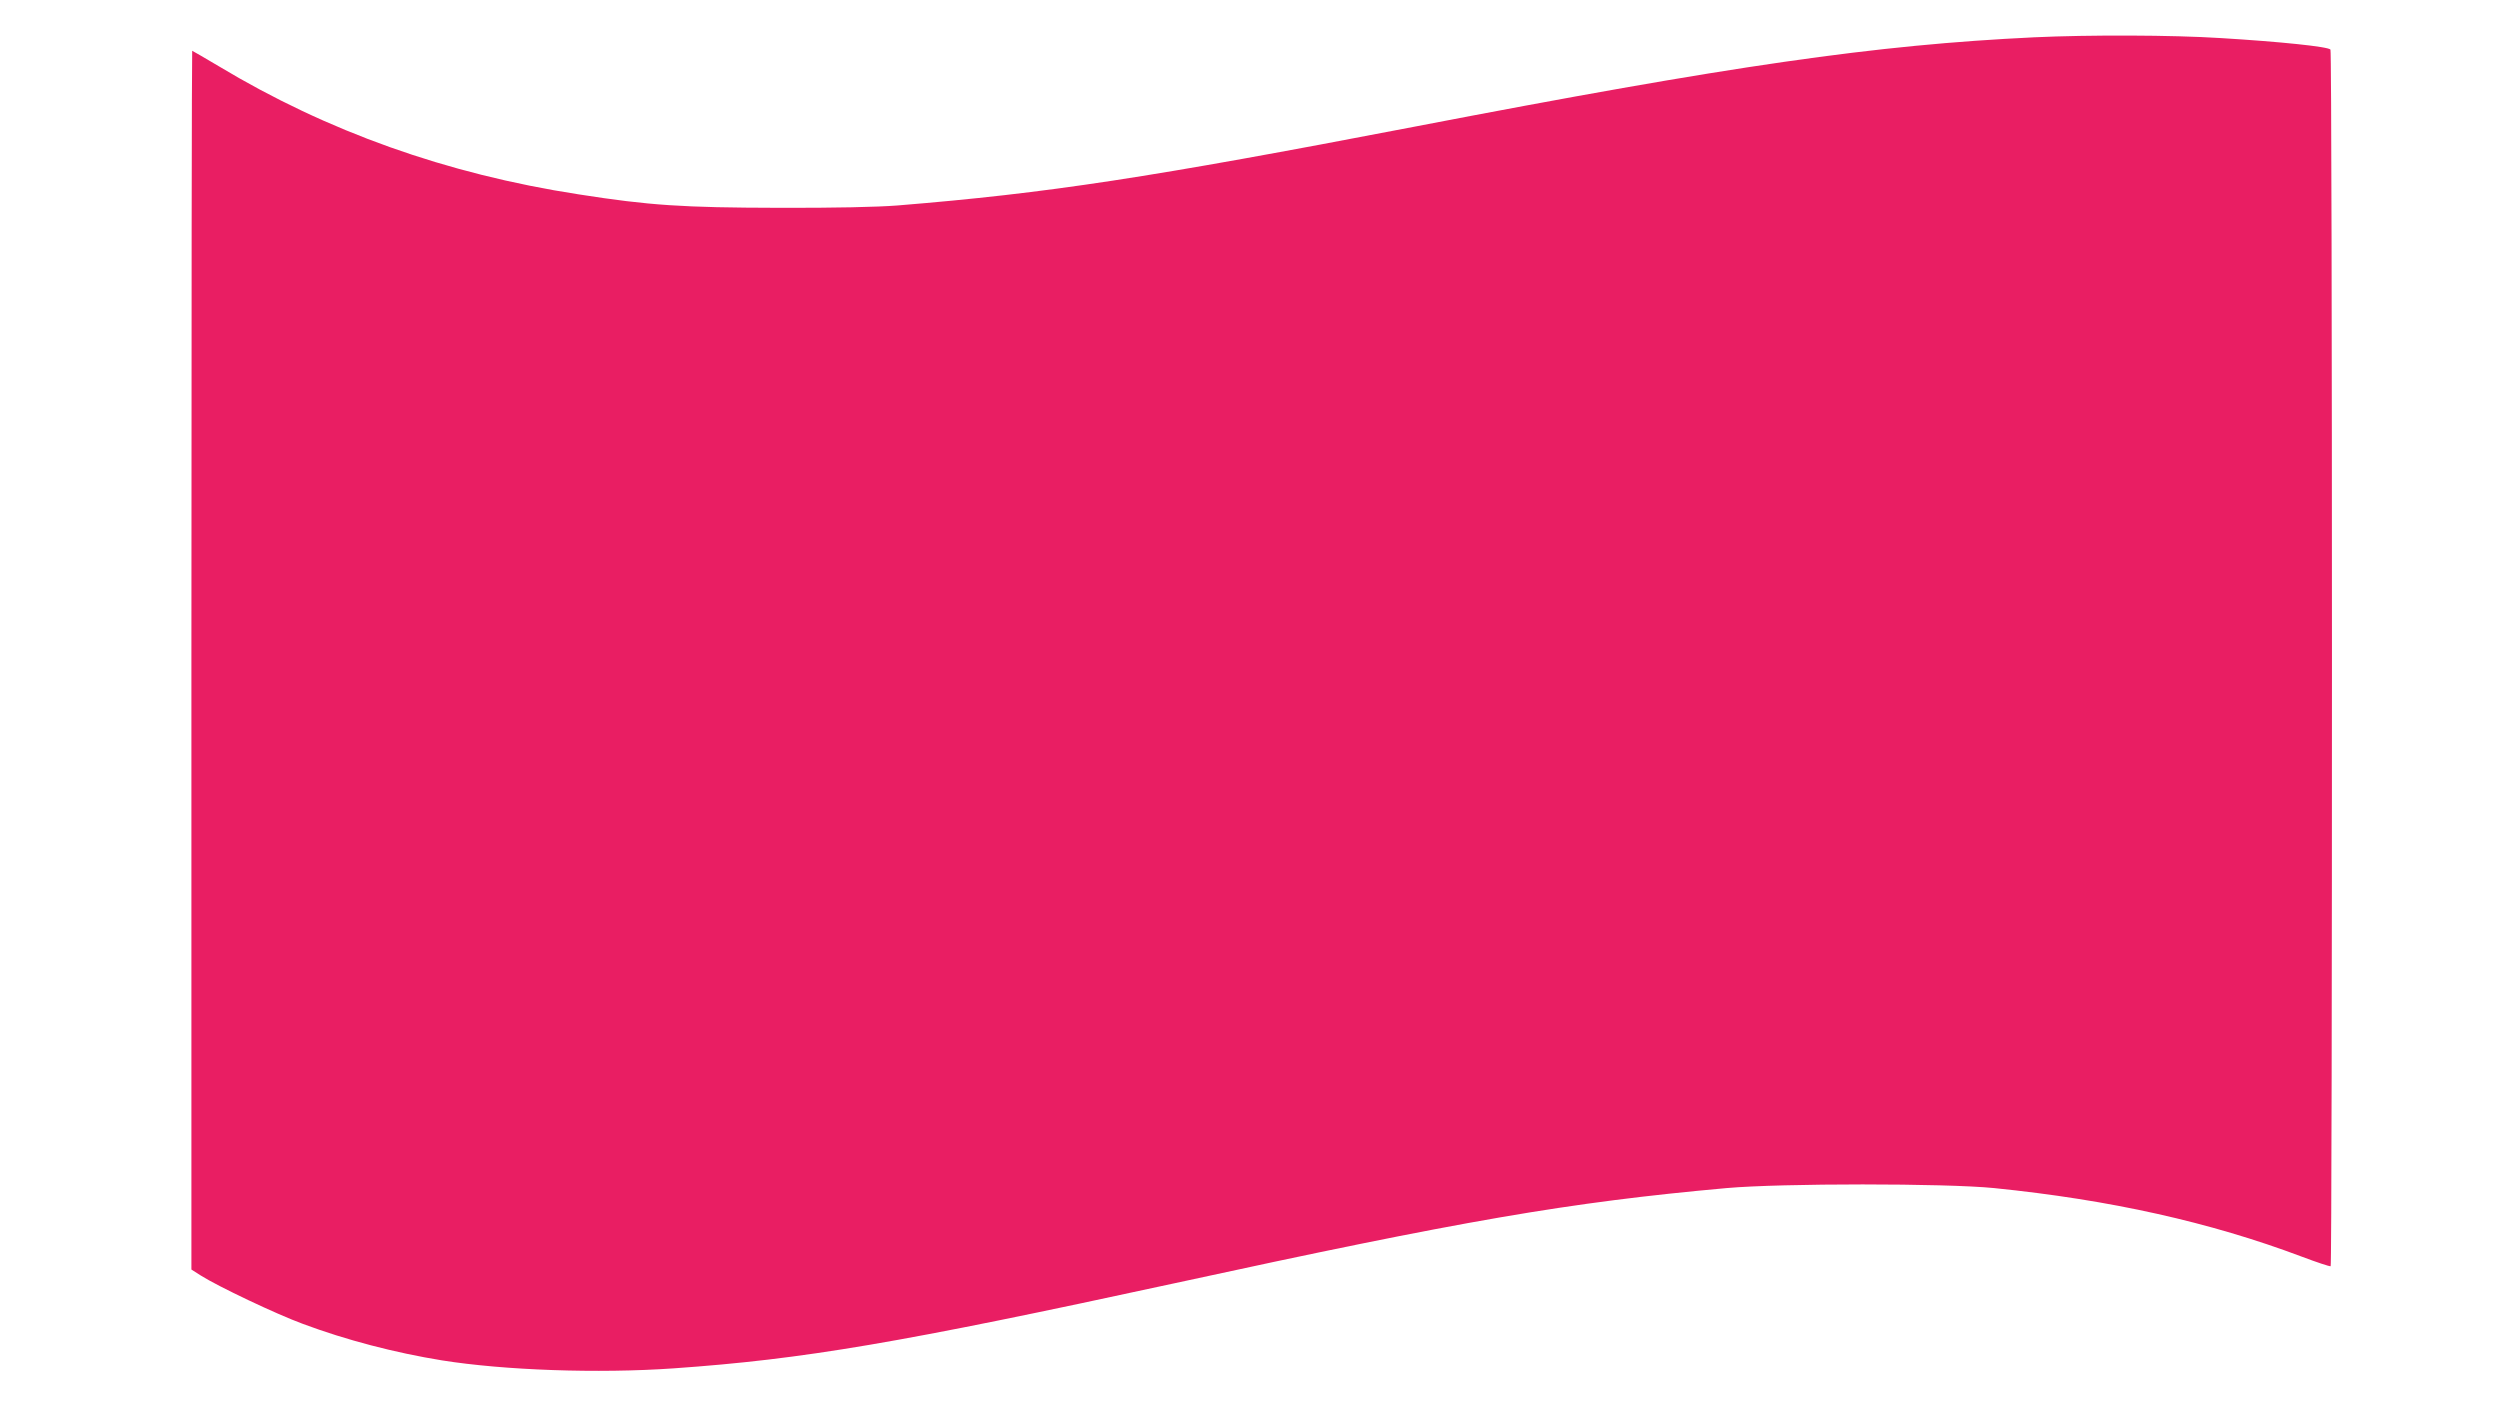
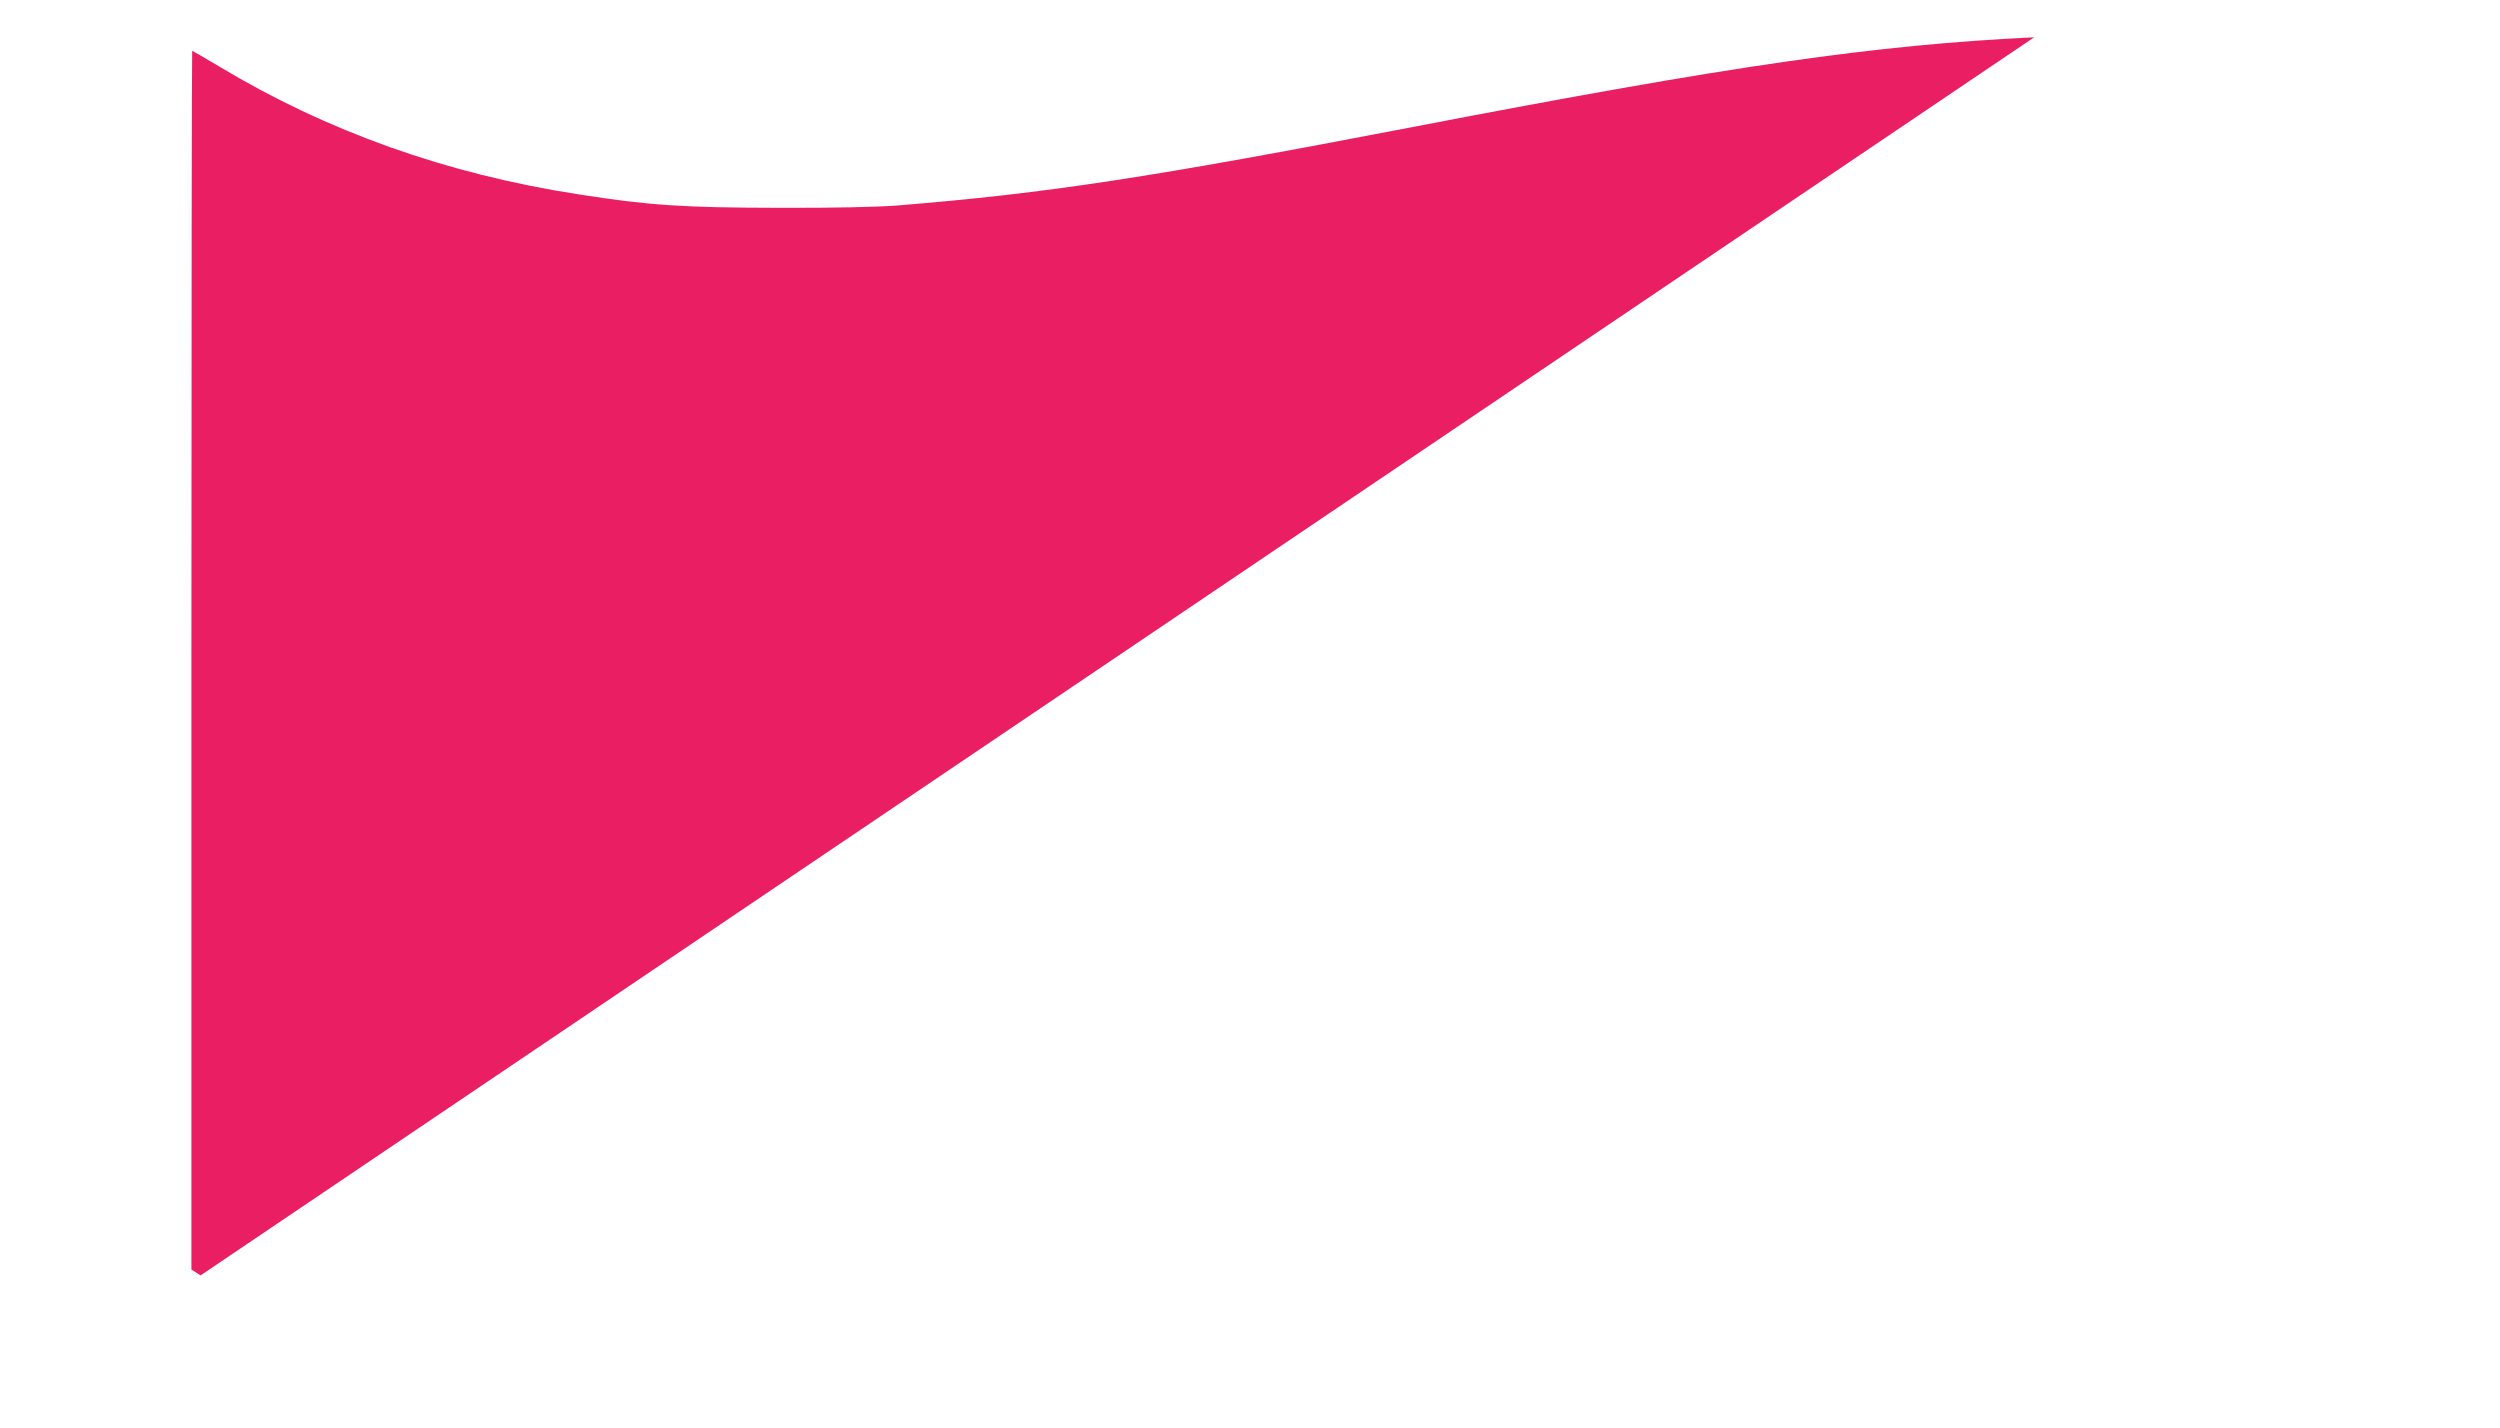
<svg xmlns="http://www.w3.org/2000/svg" version="1.0" width="1280pt" height="731pt" viewBox="0 0 1280 731" preserveAspectRatio="xMidYMid meet">
  <g transform="translate(0,731) scale(0.1,-0.1)" fill="#e91e63" stroke="none">
-     <path d="M10415 7119 c-813 -39 -1539 -143 -3180 -459 -1354 -260 -1867 -339 -2640 -402 -103 -8 -321 -13 -610 -12 -487 1 -660 12 -1023 69 -675 104 -1287 322 -1842 656 -73 43 -134 79 -136 79 -2 0 -4 -1404 -4 -3120 l0 -3120 47 -30 c88 -56 387 -198 523 -248 222 -83 472 -148 712 -187 319 -51 800 -68 1187 -41 668 47 1151 129 2566 436 1476 321 2016 414 2825 487 282 25 1119 25 1370 0 593 -60 1105 -174 1575 -351 77 -29 143 -51 148 -49 9 5 9 6214 -1 6229 -9 15 -262 41 -561 59 -251 16 -676 17 -956 4z" />
+     <path d="M10415 7119 c-813 -39 -1539 -143 -3180 -459 -1354 -260 -1867 -339 -2640 -402 -103 -8 -321 -13 -610 -12 -487 1 -660 12 -1023 69 -675 104 -1287 322 -1842 656 -73 43 -134 79 -136 79 -2 0 -4 -1404 -4 -3120 l0 -3120 47 -30 z" />
  </g>
</svg>